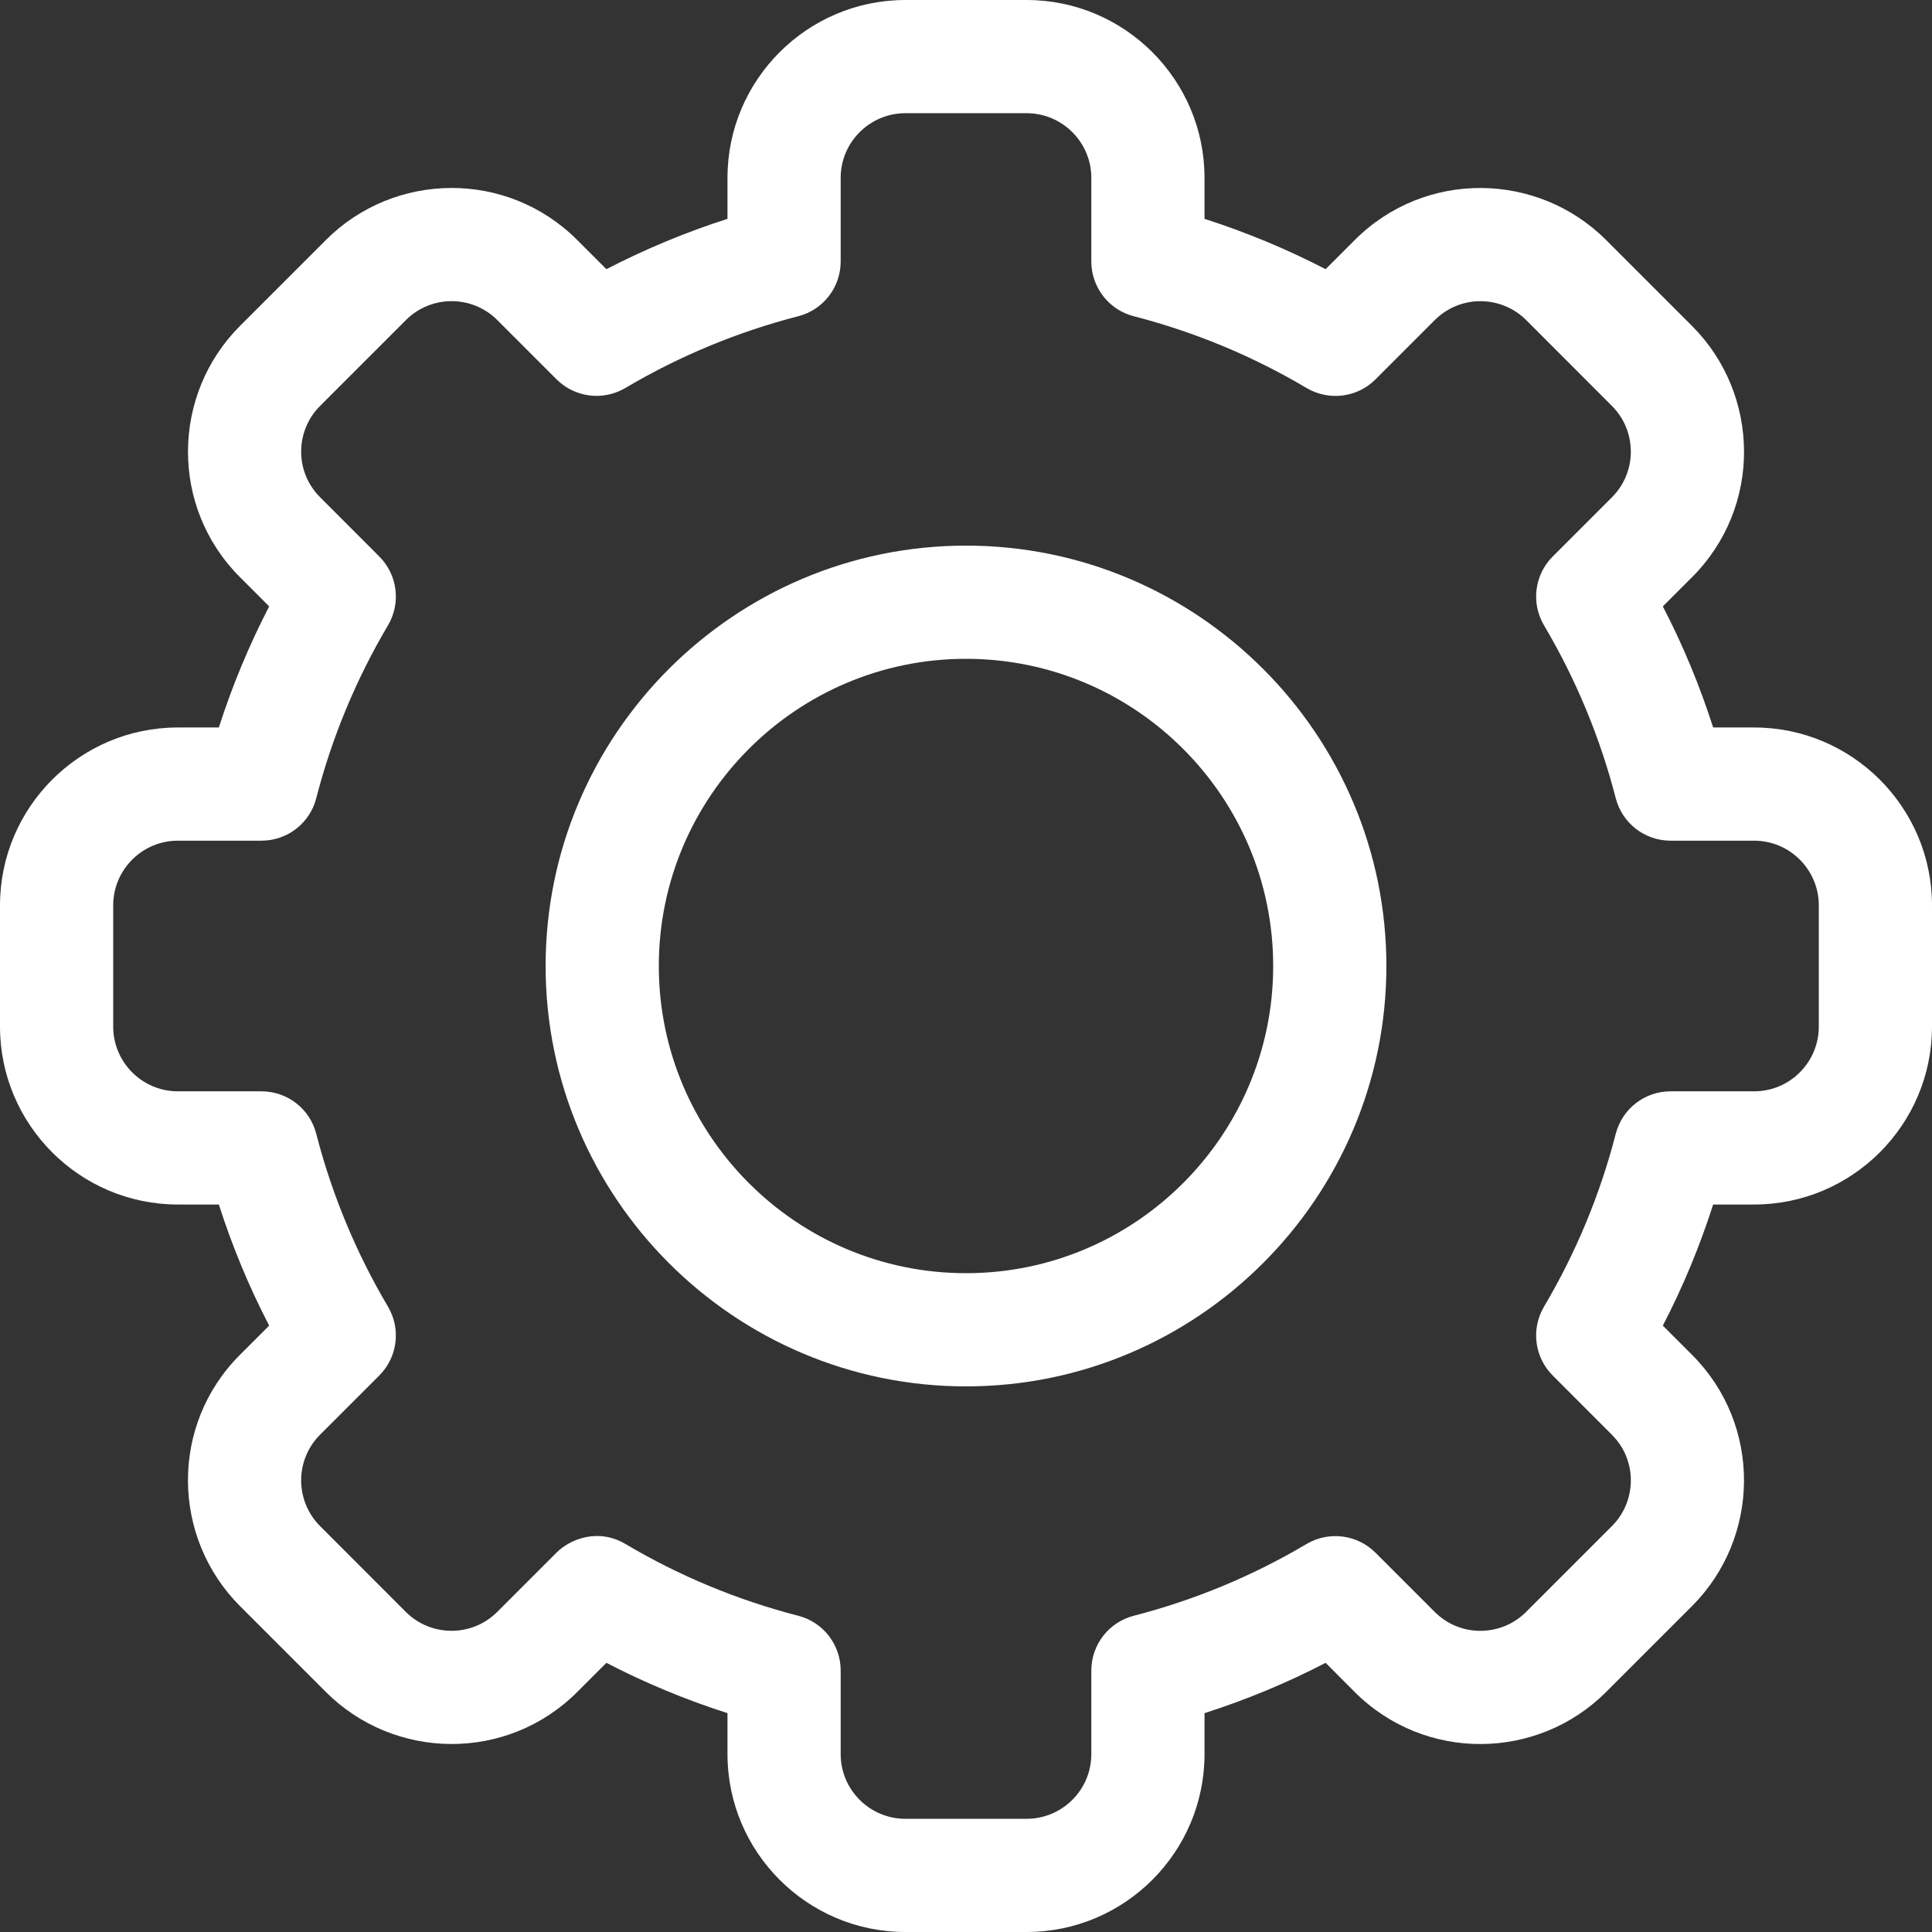
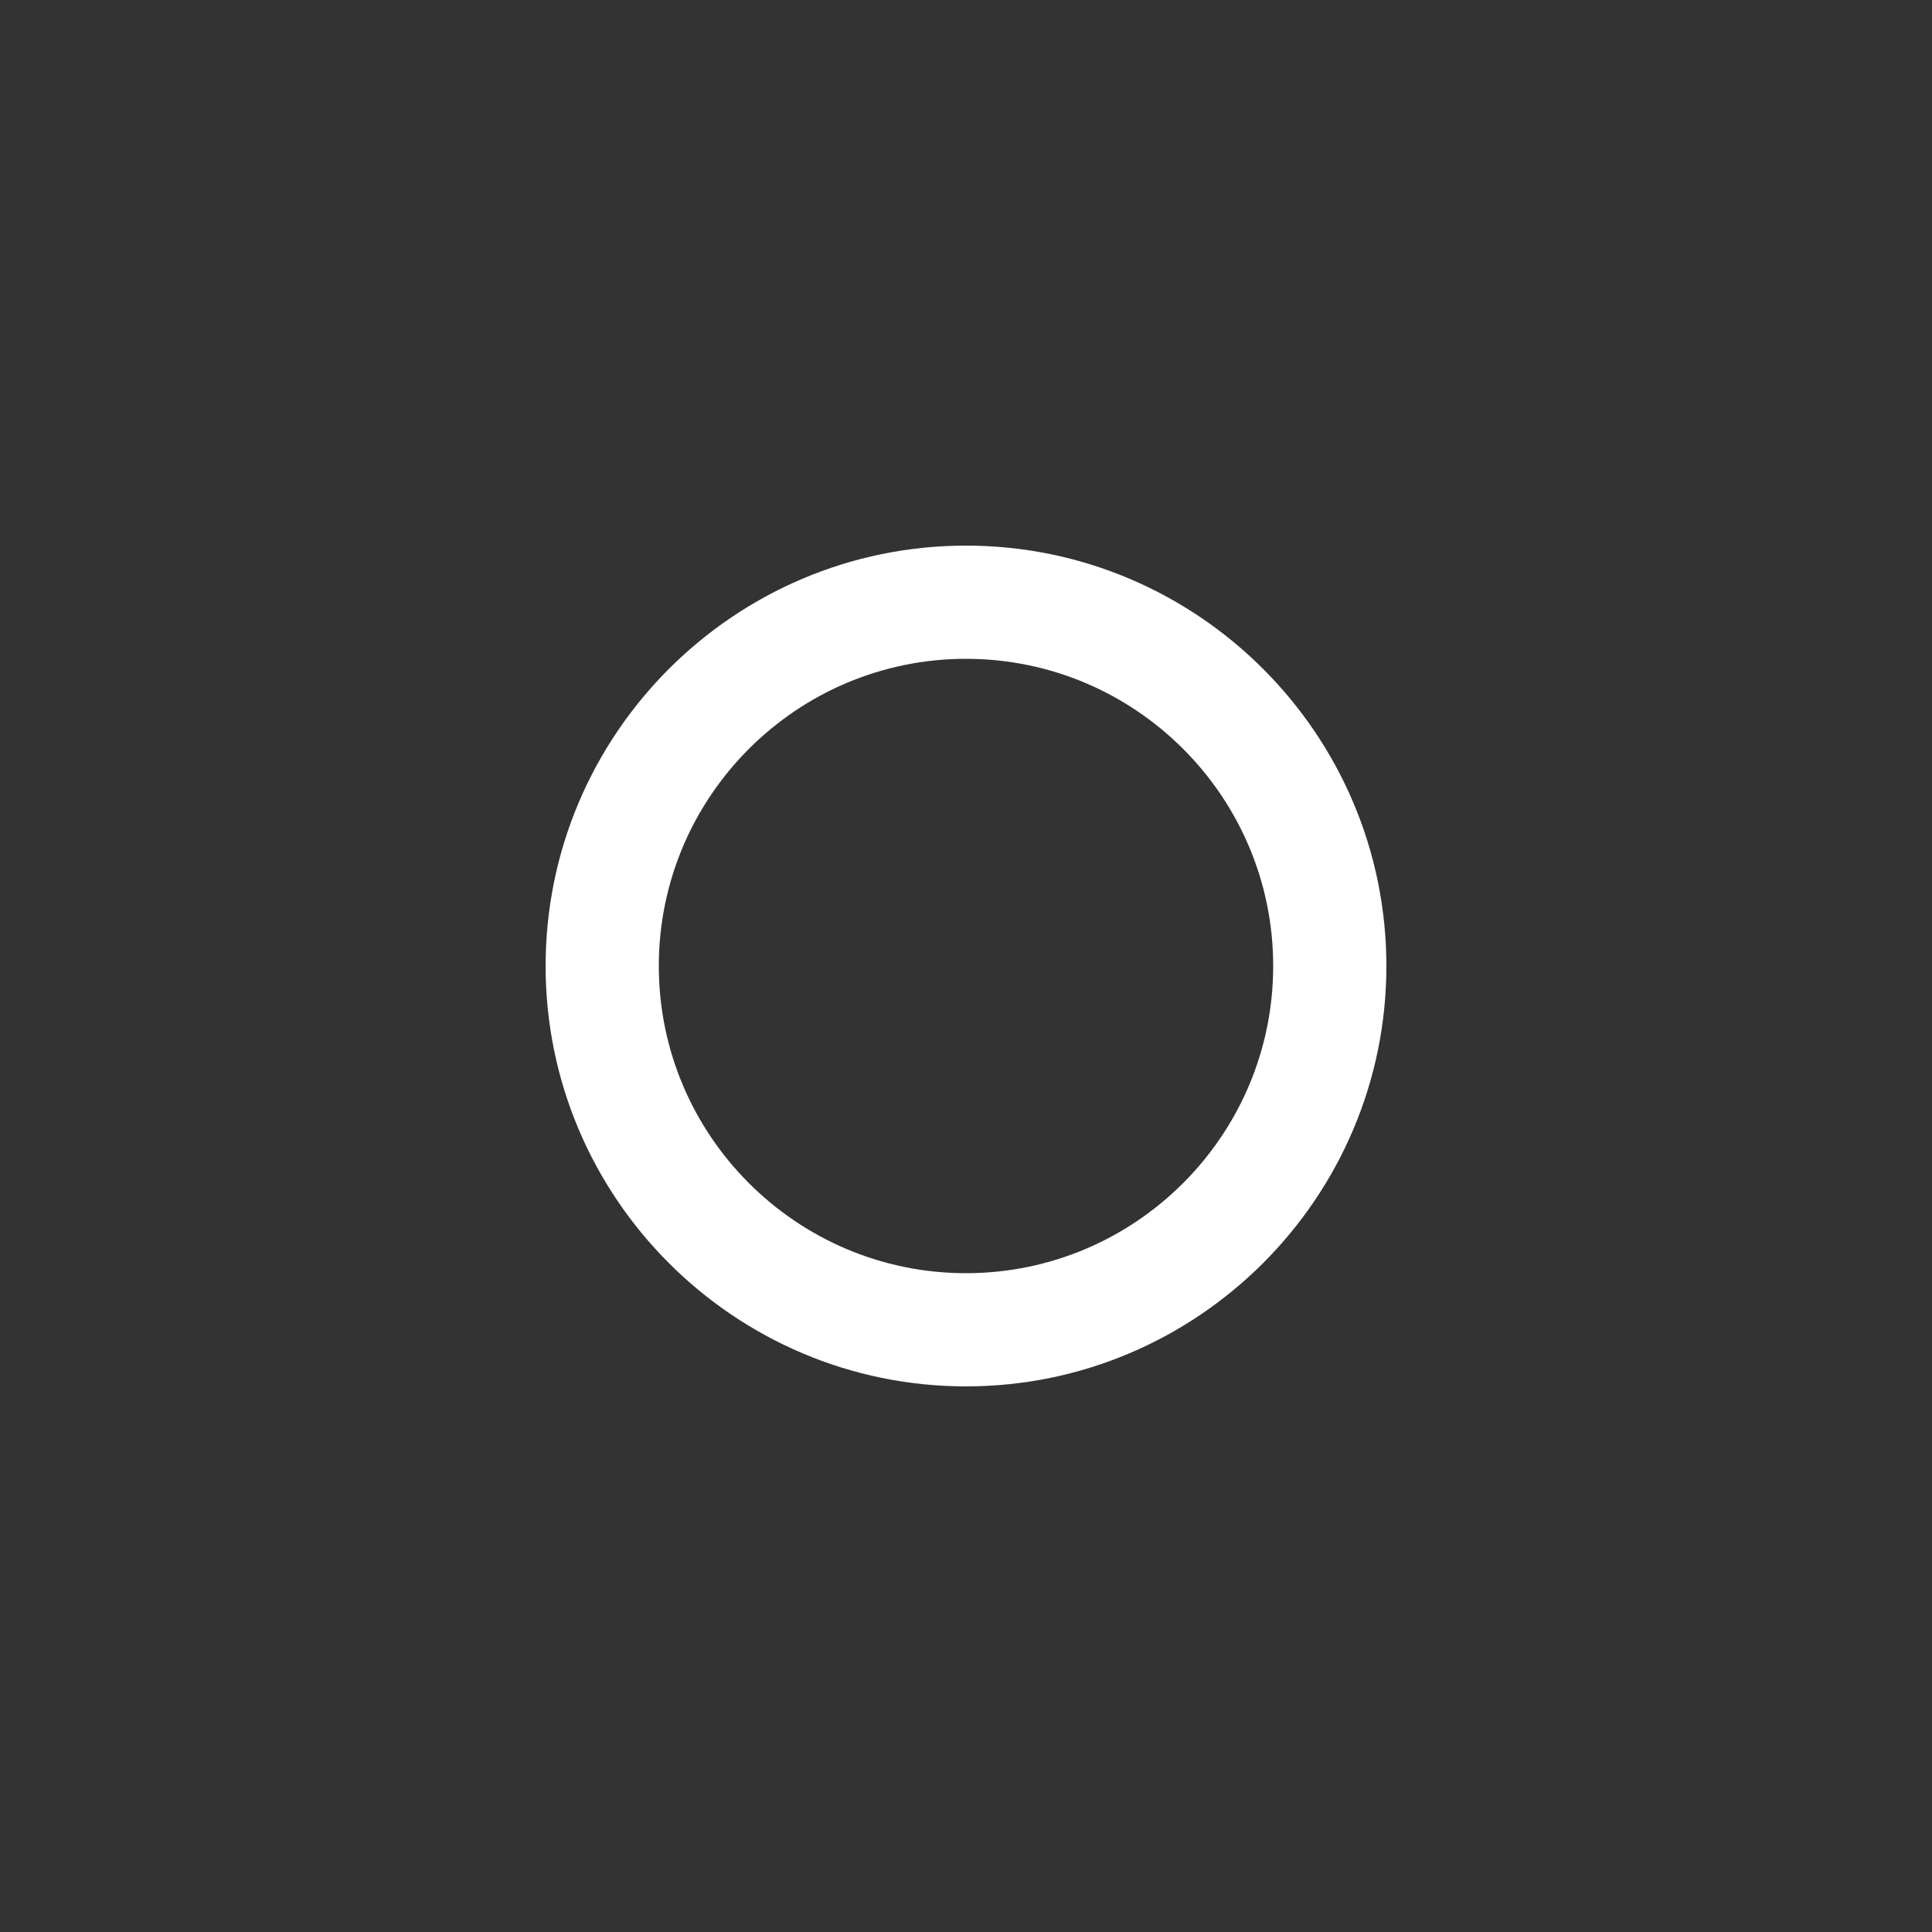
<svg xmlns="http://www.w3.org/2000/svg" width="22" height="22" viewBox="0 0 22 22" fill="none">
  <rect x="0" y="0" width="22" height="22" fill="#333333" stroke="none" />
-   <path d="M11.69 22H10.31C9.193 22 8.284 21.091 8.284 19.975V19.508C7.81 19.356 7.348 19.165 6.905 18.935L6.574 19.266C5.772 20.069 4.488 20.045 3.71 19.266L2.734 18.29C1.954 17.511 1.931 16.227 2.734 15.426L3.065 15.095C2.835 14.652 2.644 14.191 2.492 13.716H2.025C0.909 13.716 0 12.807 0 11.69V10.31C0 9.193 0.909 8.284 2.025 8.284H2.492C2.644 7.81 2.836 7.348 3.065 6.905L2.734 6.574C1.932 5.773 1.954 4.489 2.734 3.71L3.71 2.734C4.49 1.952 5.774 1.933 6.574 2.734L6.905 3.065C7.348 2.836 7.81 2.644 8.284 2.492V2.025C8.284 0.909 9.193 0 10.31 0H11.69C12.807 0 13.716 0.909 13.716 2.025V2.492C14.19 2.644 14.652 2.836 15.095 3.065L15.426 2.734C16.228 1.931 17.512 1.955 18.29 2.734L19.266 3.71C20.046 4.489 20.069 5.773 19.266 6.574L18.935 6.905C19.165 7.348 19.356 7.81 19.508 8.284H19.975C21.091 8.284 22 9.193 22 10.31V11.69C22 12.807 21.091 13.716 19.975 13.716H19.508C19.356 14.19 19.165 14.652 18.935 15.095L19.266 15.426C20.068 16.227 20.046 17.511 19.266 18.29L18.29 19.266C17.51 20.048 16.226 20.067 15.425 19.266L15.095 18.935C14.652 19.165 14.19 19.356 13.716 19.508V19.975C13.716 21.091 12.807 22 11.69 22ZM7.121 17.581C7.736 17.946 8.399 18.221 9.09 18.399C9.375 18.472 9.573 18.729 9.573 19.023V19.975C9.573 20.381 9.904 20.711 10.31 20.711H11.69C12.096 20.711 12.427 20.381 12.427 19.975V19.023C12.427 18.729 12.626 18.472 12.91 18.399C13.601 18.221 14.264 17.946 14.879 17.581C15.133 17.432 15.455 17.473 15.663 17.681L16.337 18.355C16.628 18.646 17.095 18.639 17.378 18.355L18.355 17.378C18.638 17.096 18.647 16.629 18.355 16.338L17.681 15.663C17.473 15.455 17.432 15.133 17.582 14.879C17.946 14.264 18.221 13.601 18.399 12.91C18.473 12.625 18.729 12.427 19.023 12.427H19.975C20.381 12.427 20.711 12.096 20.711 11.69V10.31C20.711 9.904 20.381 9.573 19.975 9.573H19.023C18.729 9.573 18.473 9.375 18.399 9.09C18.221 8.399 17.946 7.736 17.582 7.121C17.432 6.867 17.473 6.545 17.681 6.337L18.355 5.663C18.646 5.372 18.639 4.905 18.355 4.622L17.379 3.645C17.096 3.362 16.629 3.354 16.338 3.645L15.663 4.32C15.455 4.528 15.133 4.568 14.879 4.419C14.264 4.054 13.601 3.779 12.91 3.601C12.626 3.528 12.427 3.271 12.427 2.977V2.025C12.427 1.619 12.096 1.289 11.69 1.289H10.31C9.904 1.289 9.573 1.619 9.573 2.025V2.977C9.573 3.271 9.375 3.528 9.09 3.601C8.399 3.779 7.736 4.054 7.121 4.418C6.867 4.568 6.545 4.527 6.337 4.319L5.663 3.645C5.372 3.354 4.905 3.361 4.622 3.645L3.645 4.622C3.362 4.904 3.353 5.371 3.645 5.662L4.319 6.337C4.527 6.545 4.568 6.867 4.418 7.121C4.054 7.736 3.779 8.399 3.601 9.09C3.528 9.375 3.271 9.573 2.977 9.573H2.025C1.619 9.573 1.289 9.904 1.289 10.31V11.69C1.289 12.096 1.619 12.427 2.025 12.427H2.977C3.271 12.427 3.528 12.625 3.601 12.91C3.779 13.601 4.054 14.264 4.418 14.879C4.568 15.133 4.527 15.455 4.319 15.663L3.645 16.337C3.354 16.628 3.361 17.095 3.645 17.378L4.621 18.355C4.904 18.638 5.371 18.646 5.662 18.355L6.337 17.68C6.49 17.527 6.809 17.397 7.121 17.581Z" fill="white" />
  <path d="M11 15.787C8.361 15.787 6.213 13.639 6.213 11C6.213 8.361 8.361 6.213 11 6.213C13.639 6.213 15.787 8.361 15.787 11C15.787 13.639 13.639 15.787 11 15.787ZM11 7.502C9.071 7.502 7.502 9.071 7.502 11C7.502 12.929 9.071 14.498 11 14.498C12.929 14.498 14.498 12.929 14.498 11C14.498 9.071 12.929 7.502 11 7.502Z" fill="white" />
</svg>